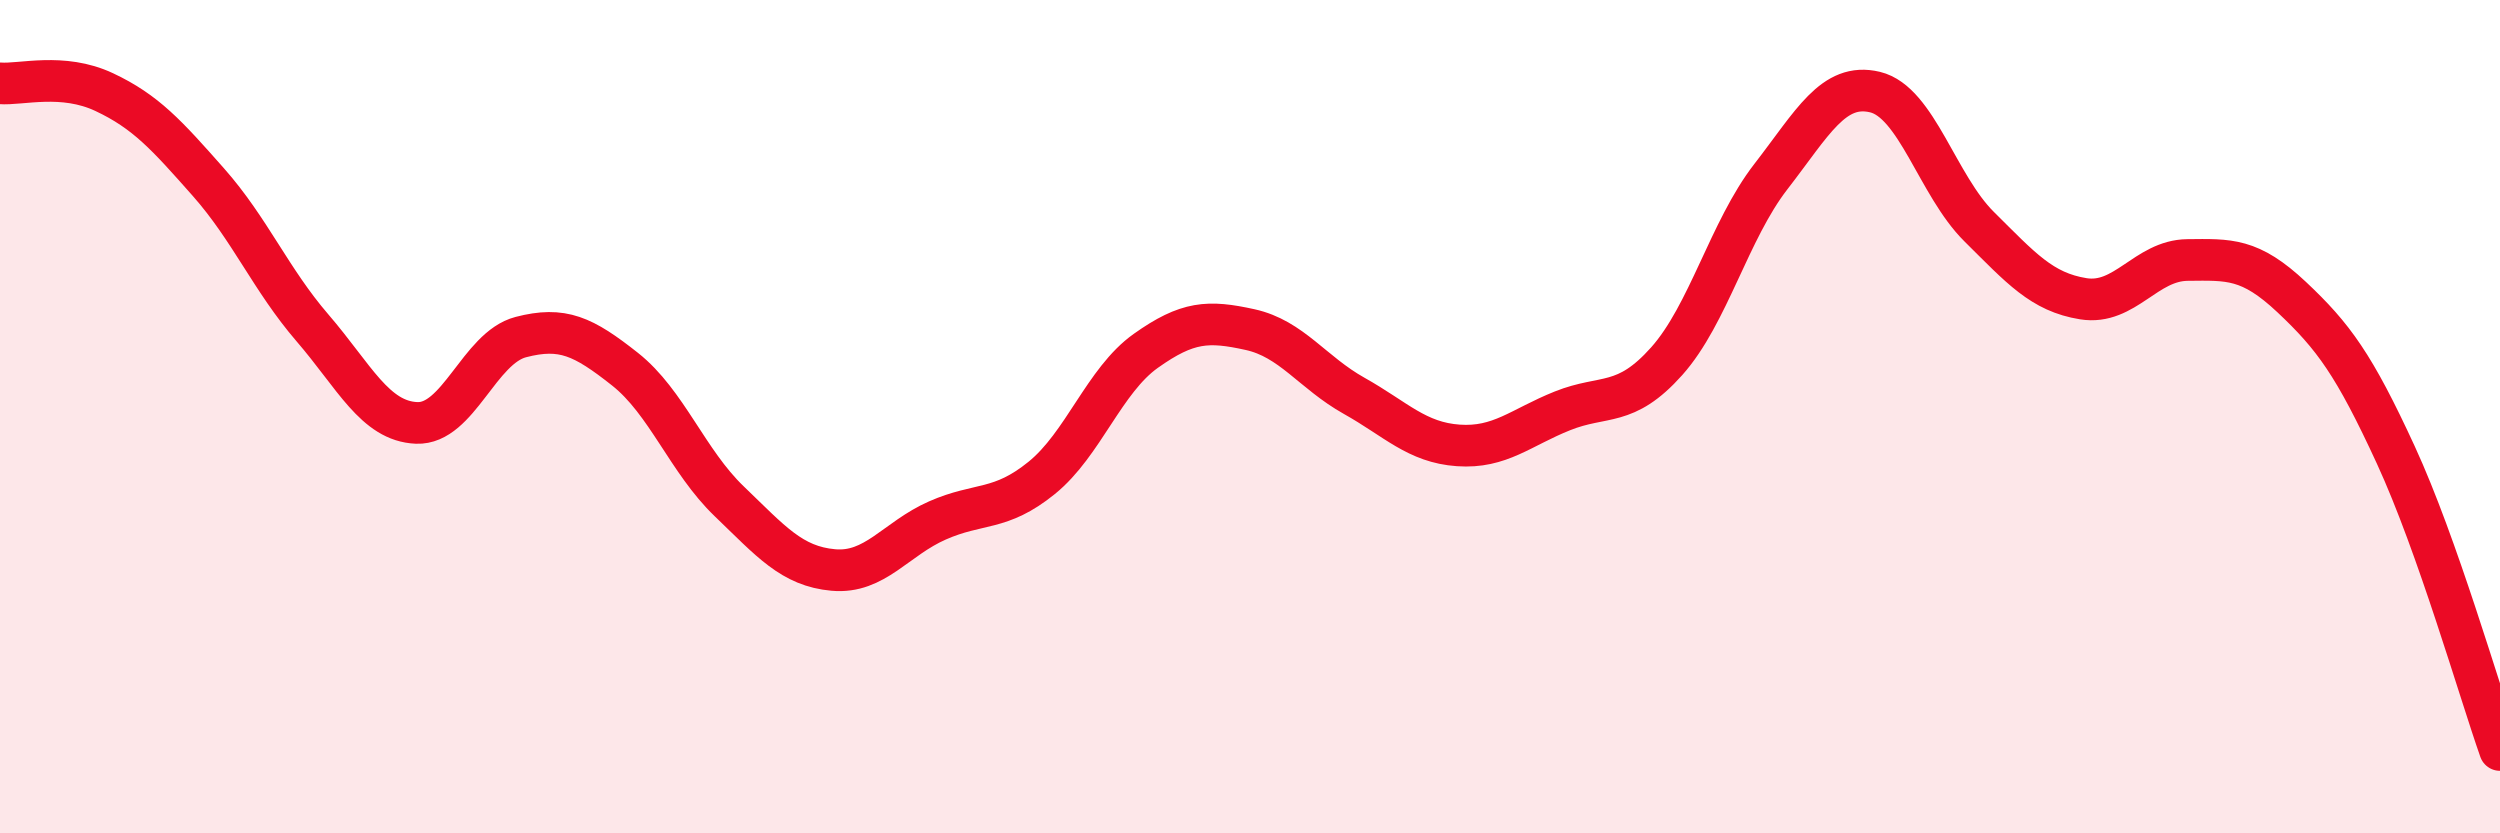
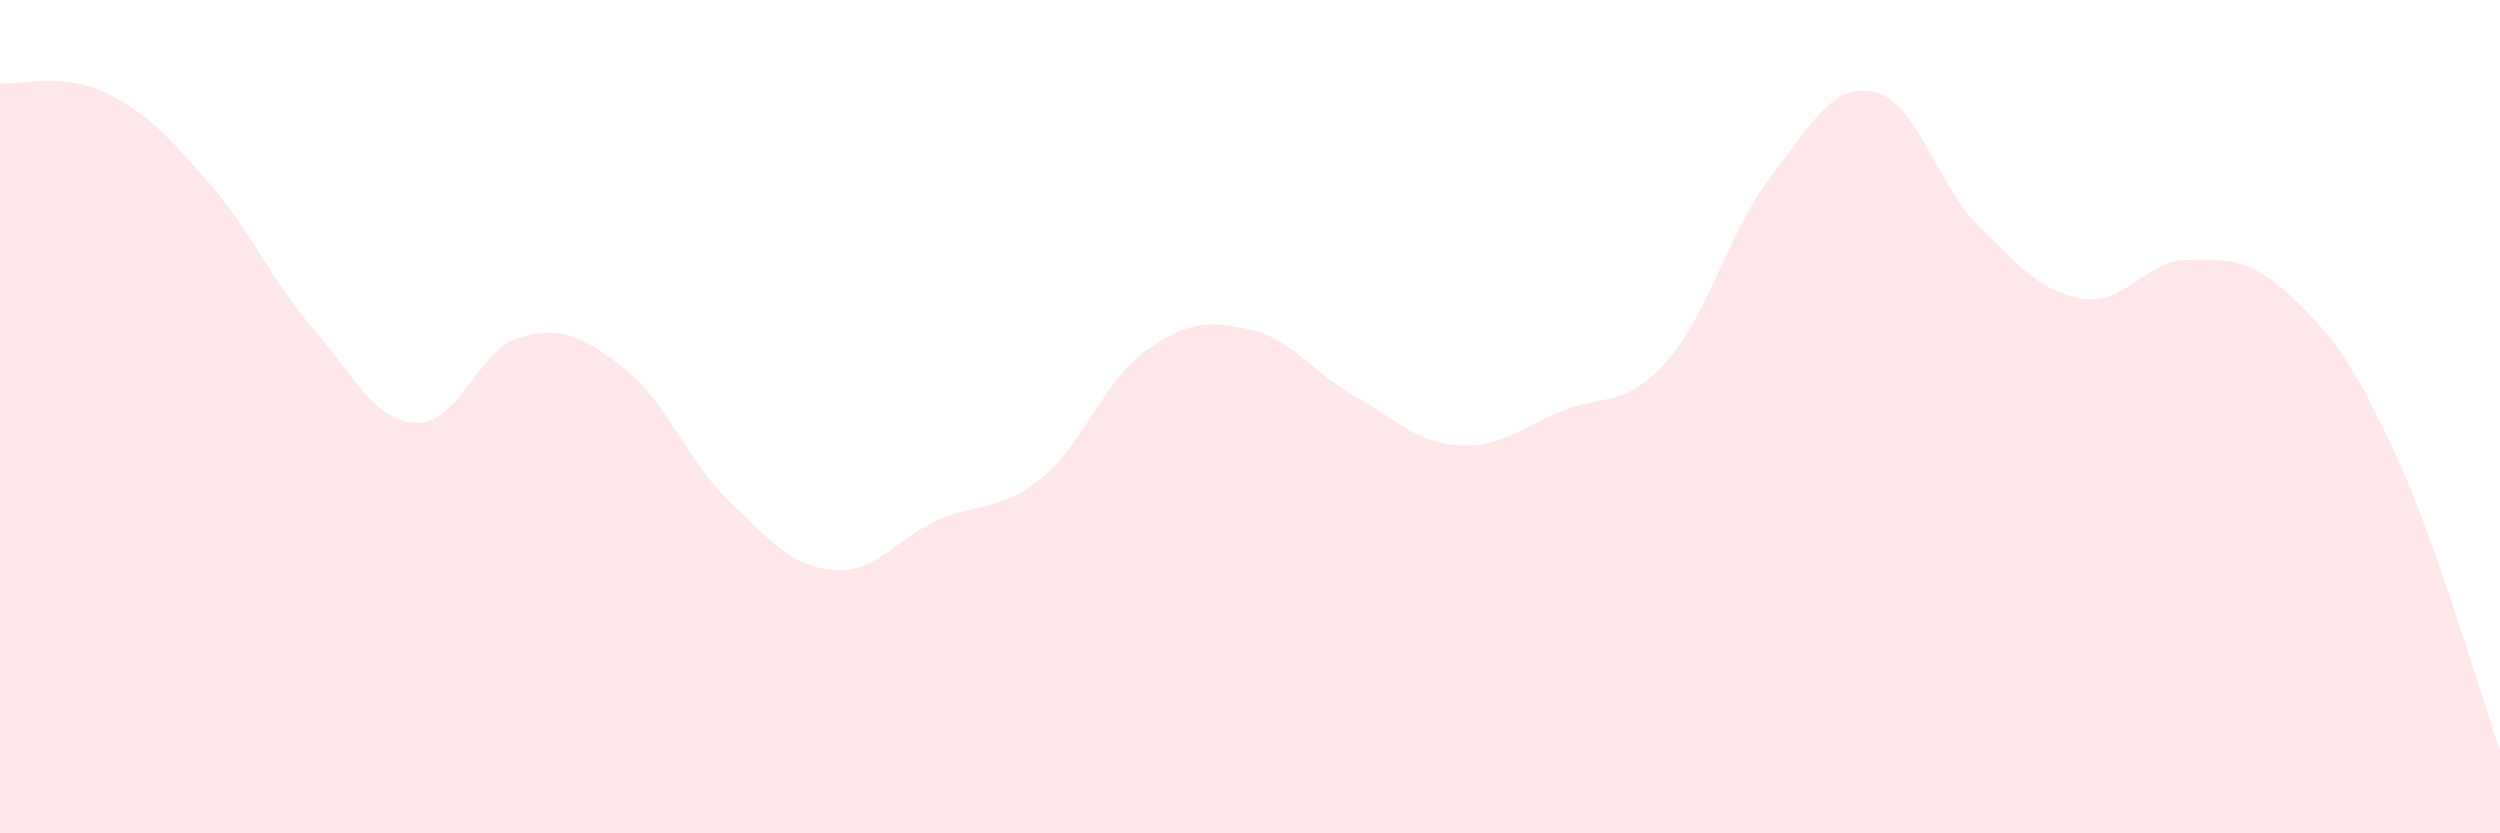
<svg xmlns="http://www.w3.org/2000/svg" width="60" height="20" viewBox="0 0 60 20">
  <path d="M 0,2 C 0.5,2.04 1.5,1.74 2.5,2.21 C 3.5,2.68 4,3.24 5,4.37 C 6,5.5 6.5,6.71 7.5,7.87 C 8.5,9.03 9,10.11 10,10.15 C 11,10.19 11.5,8.35 12.5,8.09 C 13.5,7.83 14,8.07 15,8.86 C 16,9.65 16.5,11.07 17.5,12.03 C 18.5,12.99 19,13.59 20,13.68 C 21,13.77 21.5,12.93 22.5,12.49 C 23.5,12.05 24,12.28 25,11.47 C 26,10.66 26.5,9.13 27.5,8.42 C 28.5,7.71 29,7.69 30,7.91 C 31,8.13 31.5,8.94 32.5,9.5 C 33.5,10.06 34,10.62 35,10.69 C 36,10.76 36.5,10.26 37.5,9.86 C 38.5,9.46 39,9.79 40,8.67 C 41,7.55 41.5,5.53 42.5,4.24 C 43.5,2.95 44,1.97 45,2.21 C 46,2.45 46.5,4.45 47.5,5.44 C 48.5,6.43 49,7.01 50,7.17 C 51,7.33 51.5,6.25 52.5,6.24 C 53.5,6.23 54,6.19 55,7.13 C 56,8.07 56.5,8.75 57.5,10.92 C 58.5,13.09 59.5,16.58 60,18L60 20L0 20Z" fill="#EB0A25" opacity="0.1" stroke-linecap="round" stroke-linejoin="round" />
-   <path d="M 0,2 C 0.5,2.04 1.5,1.74 2.5,2.21 C 3.5,2.68 4,3.24 5,4.37 C 6,5.5 6.5,6.71 7.5,7.87 C 8.5,9.03 9,10.11 10,10.15 C 11,10.19 11.5,8.35 12.5,8.09 C 13.5,7.83 14,8.07 15,8.86 C 16,9.65 16.5,11.07 17.5,12.03 C 18.5,12.99 19,13.59 20,13.68 C 21,13.77 21.5,12.93 22.5,12.49 C 23.5,12.05 24,12.28 25,11.47 C 26,10.66 26.5,9.13 27.5,8.42 C 28.5,7.71 29,7.69 30,7.91 C 31,8.13 31.5,8.94 32.5,9.5 C 33.5,10.06 34,10.62 35,10.69 C 36,10.76 36.5,10.26 37.5,9.86 C 38.5,9.46 39,9.79 40,8.67 C 41,7.55 41.5,5.53 42.5,4.24 C 43.5,2.95 44,1.97 45,2.21 C 46,2.45 46.5,4.45 47.5,5.44 C 48.5,6.43 49,7.01 50,7.17 C 51,7.33 51.5,6.25 52.5,6.24 C 53.5,6.23 54,6.19 55,7.13 C 56,8.07 56.5,8.75 57.5,10.92 C 58.5,13.09 59.5,16.58 60,18" stroke="#EB0A25" stroke-width="1" fill="none" stroke-linecap="round" stroke-linejoin="round" />
</svg>